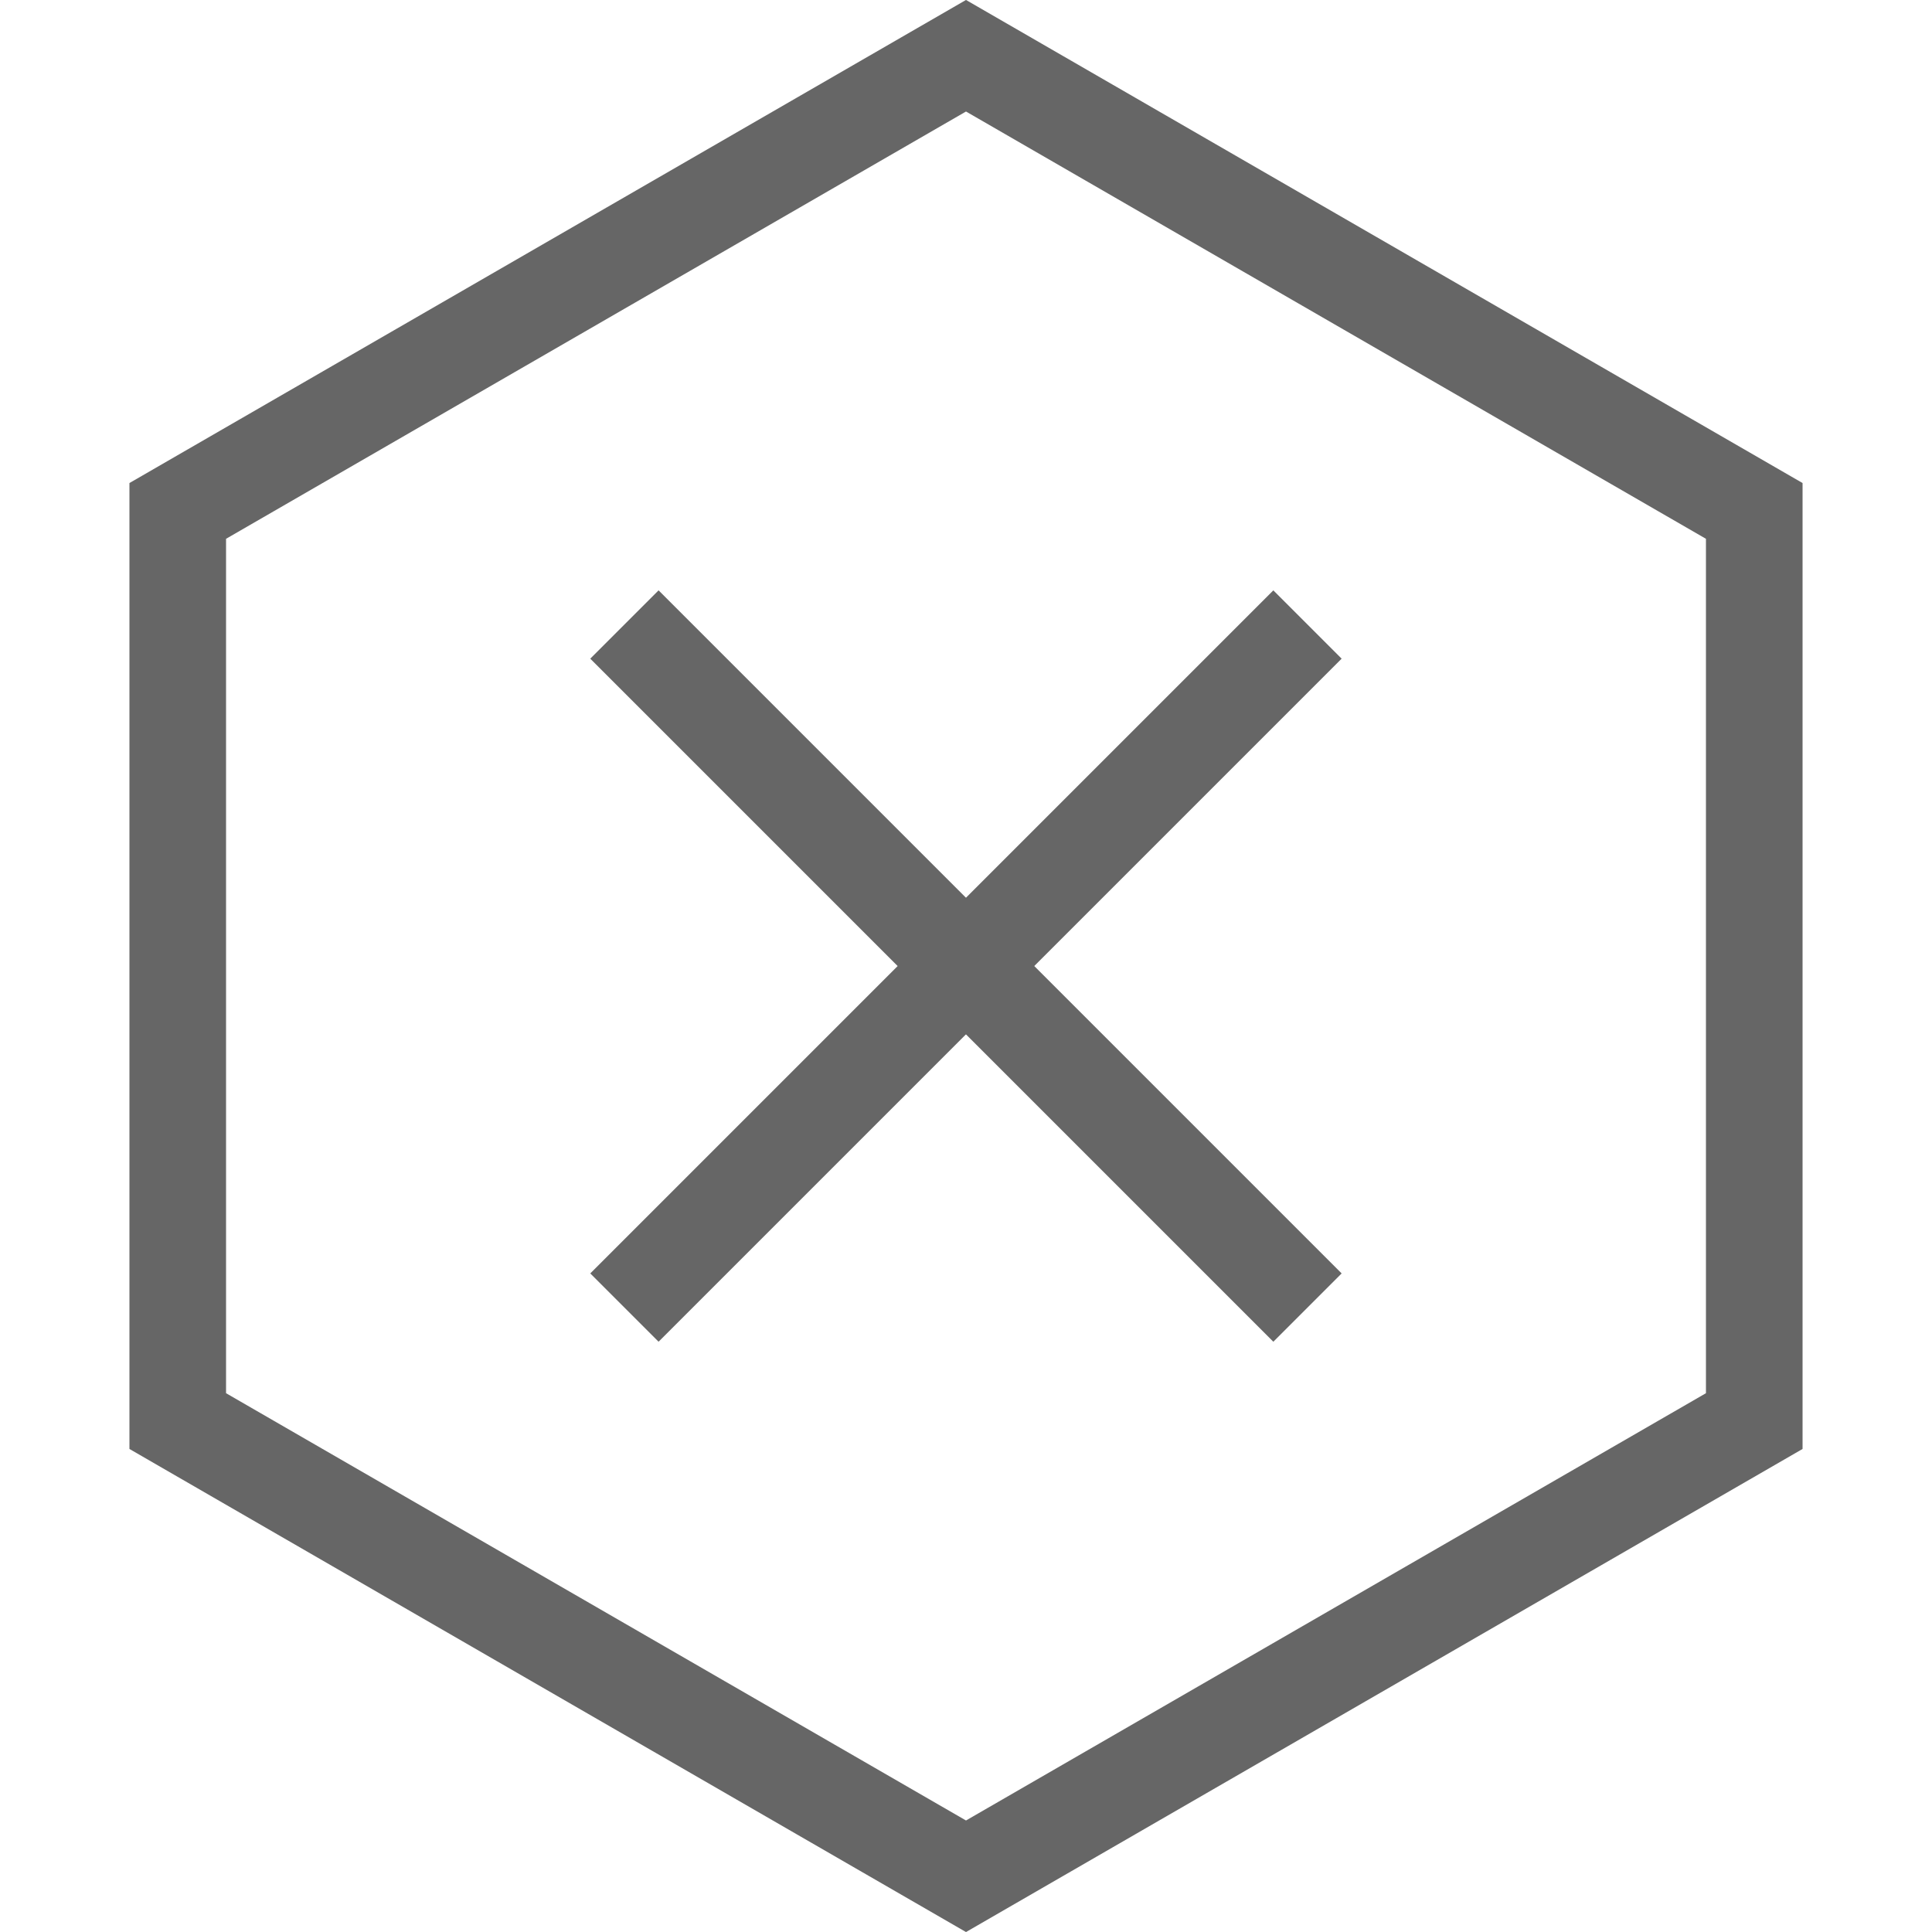
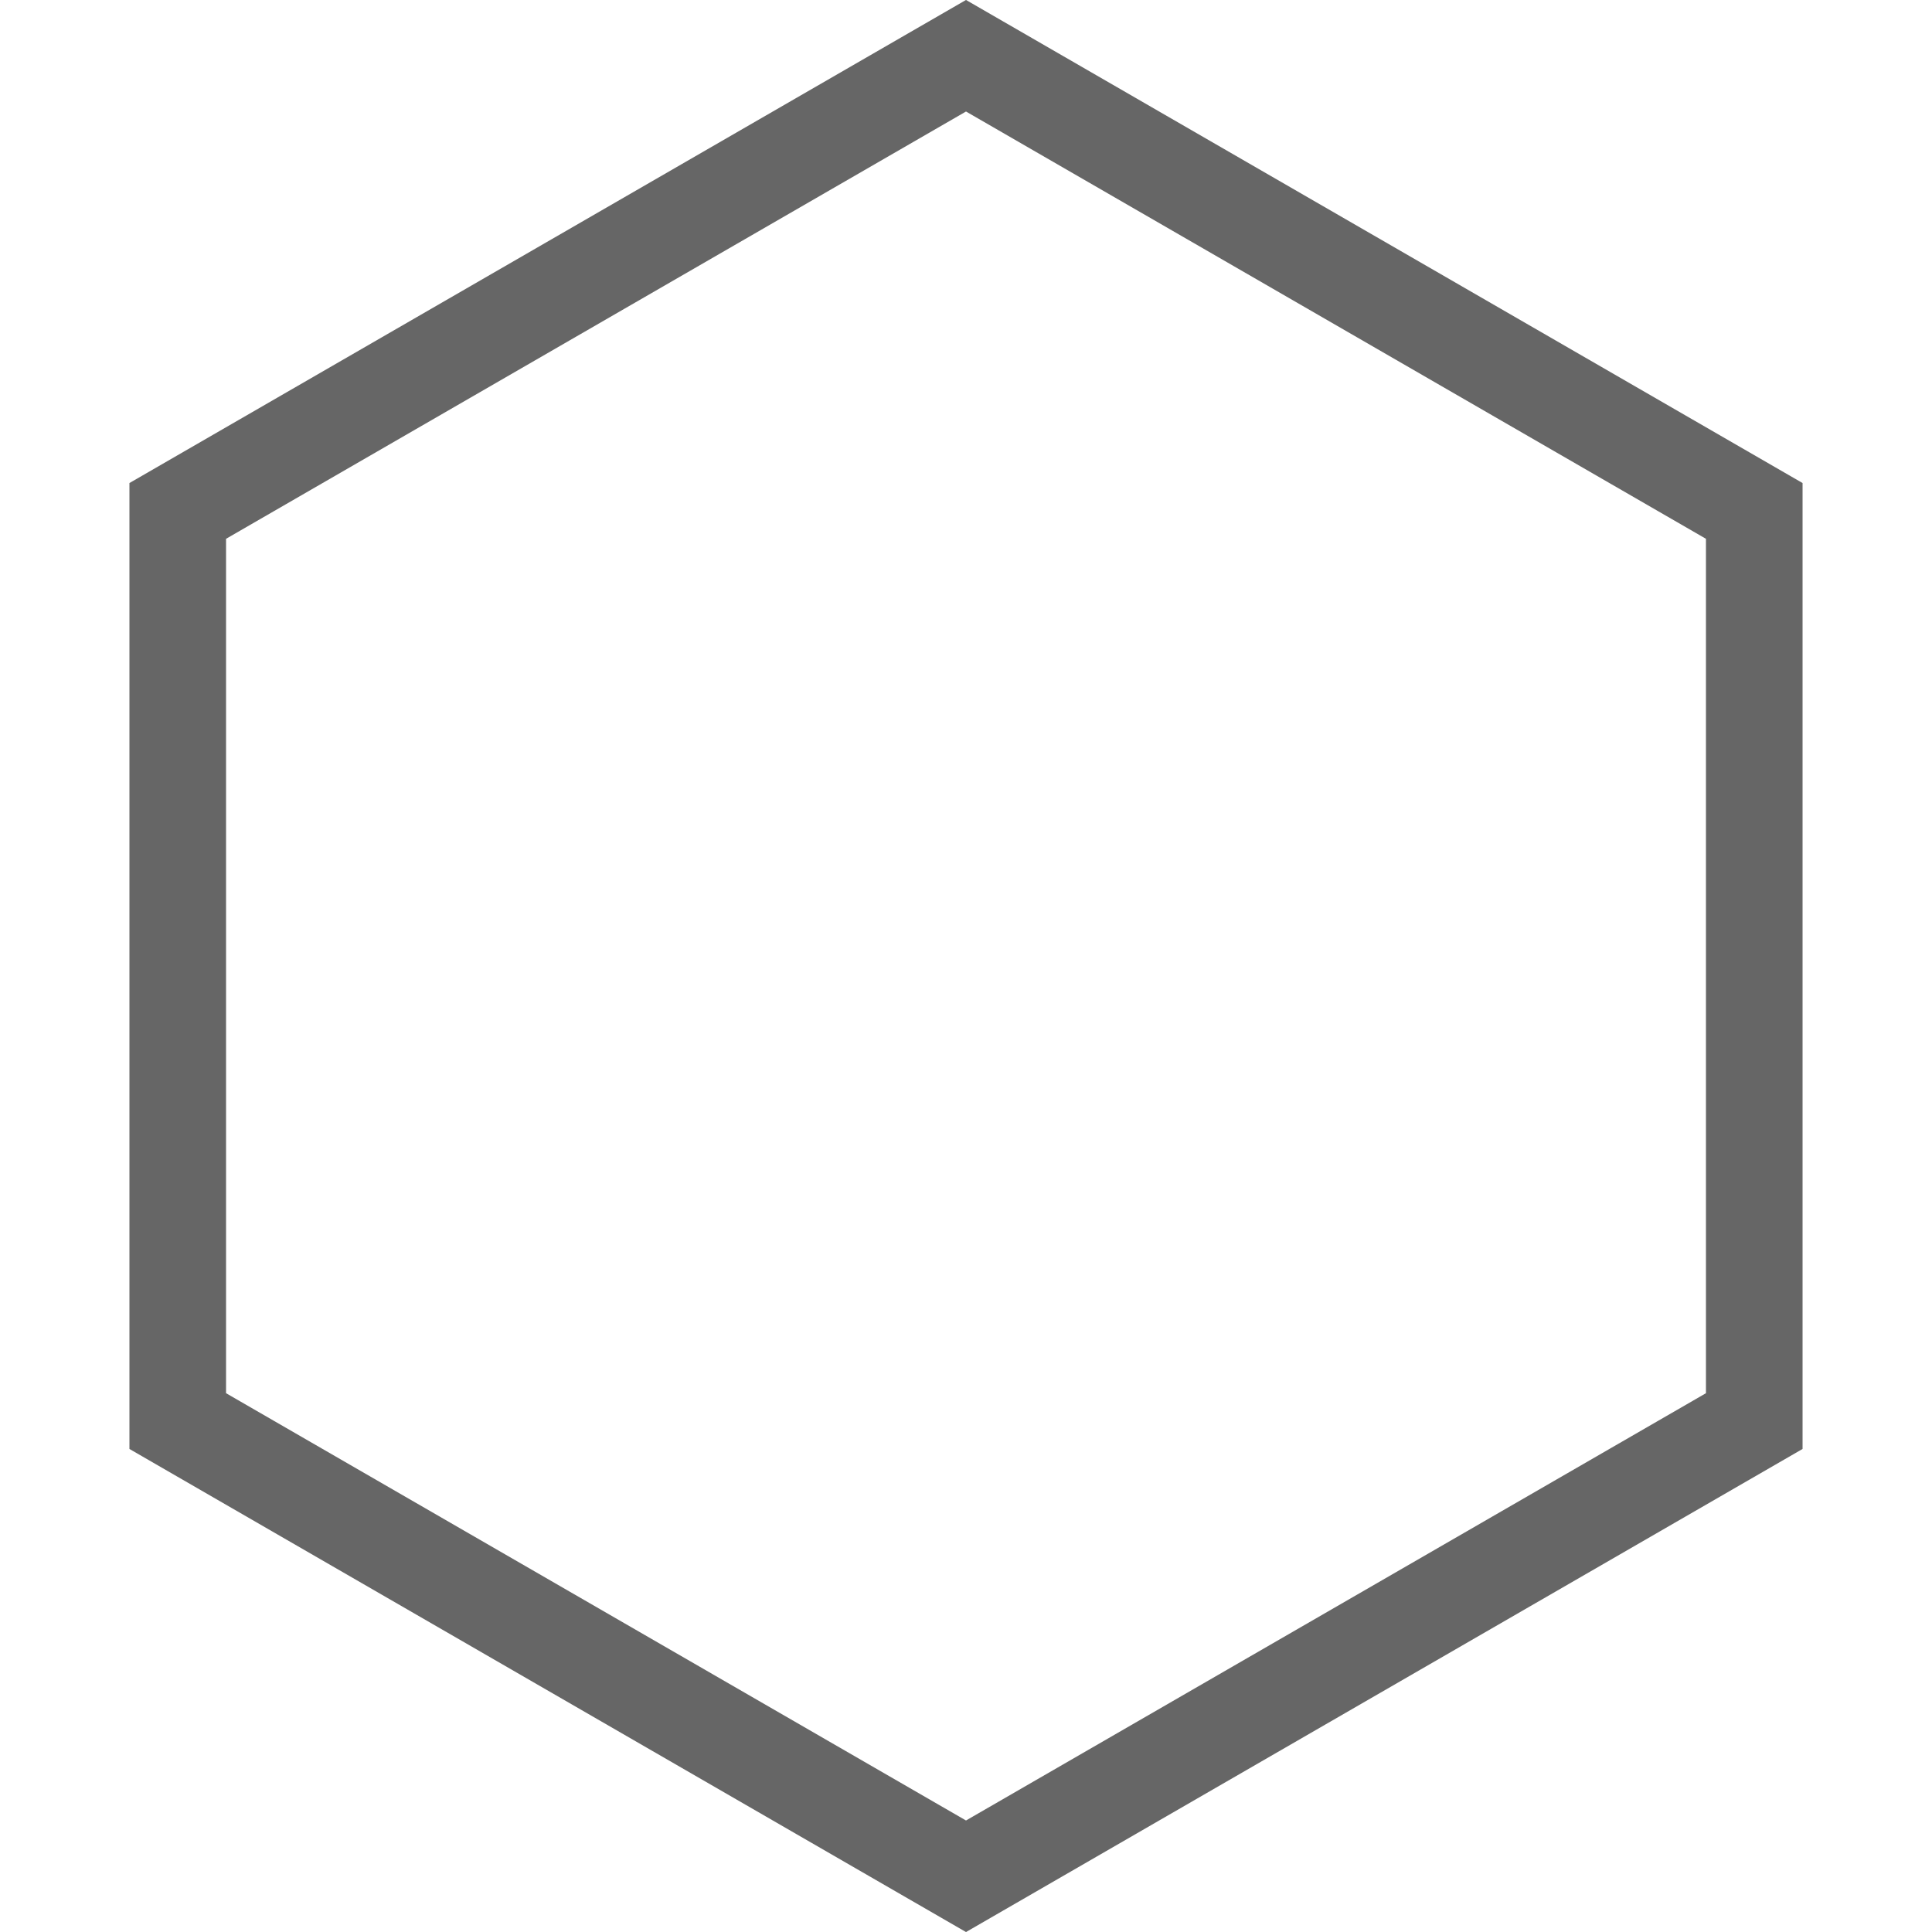
<svg xmlns="http://www.w3.org/2000/svg" width="20" height="20" viewBox="0 0 20 20" fill="none">
  <path d="M1.84 5.289L10 0.577L18.16 5.289V14.711L10 19.423L1.84 14.711L1.84 5.289Z" stroke="#666666" />
-   <path d="M6.464 6.465L10 10.001L13.535 13.536" stroke="#666666" />
-   <path d="M6.464 13.536L10 10L13.535 6.465" stroke="#666666" />
</svg>